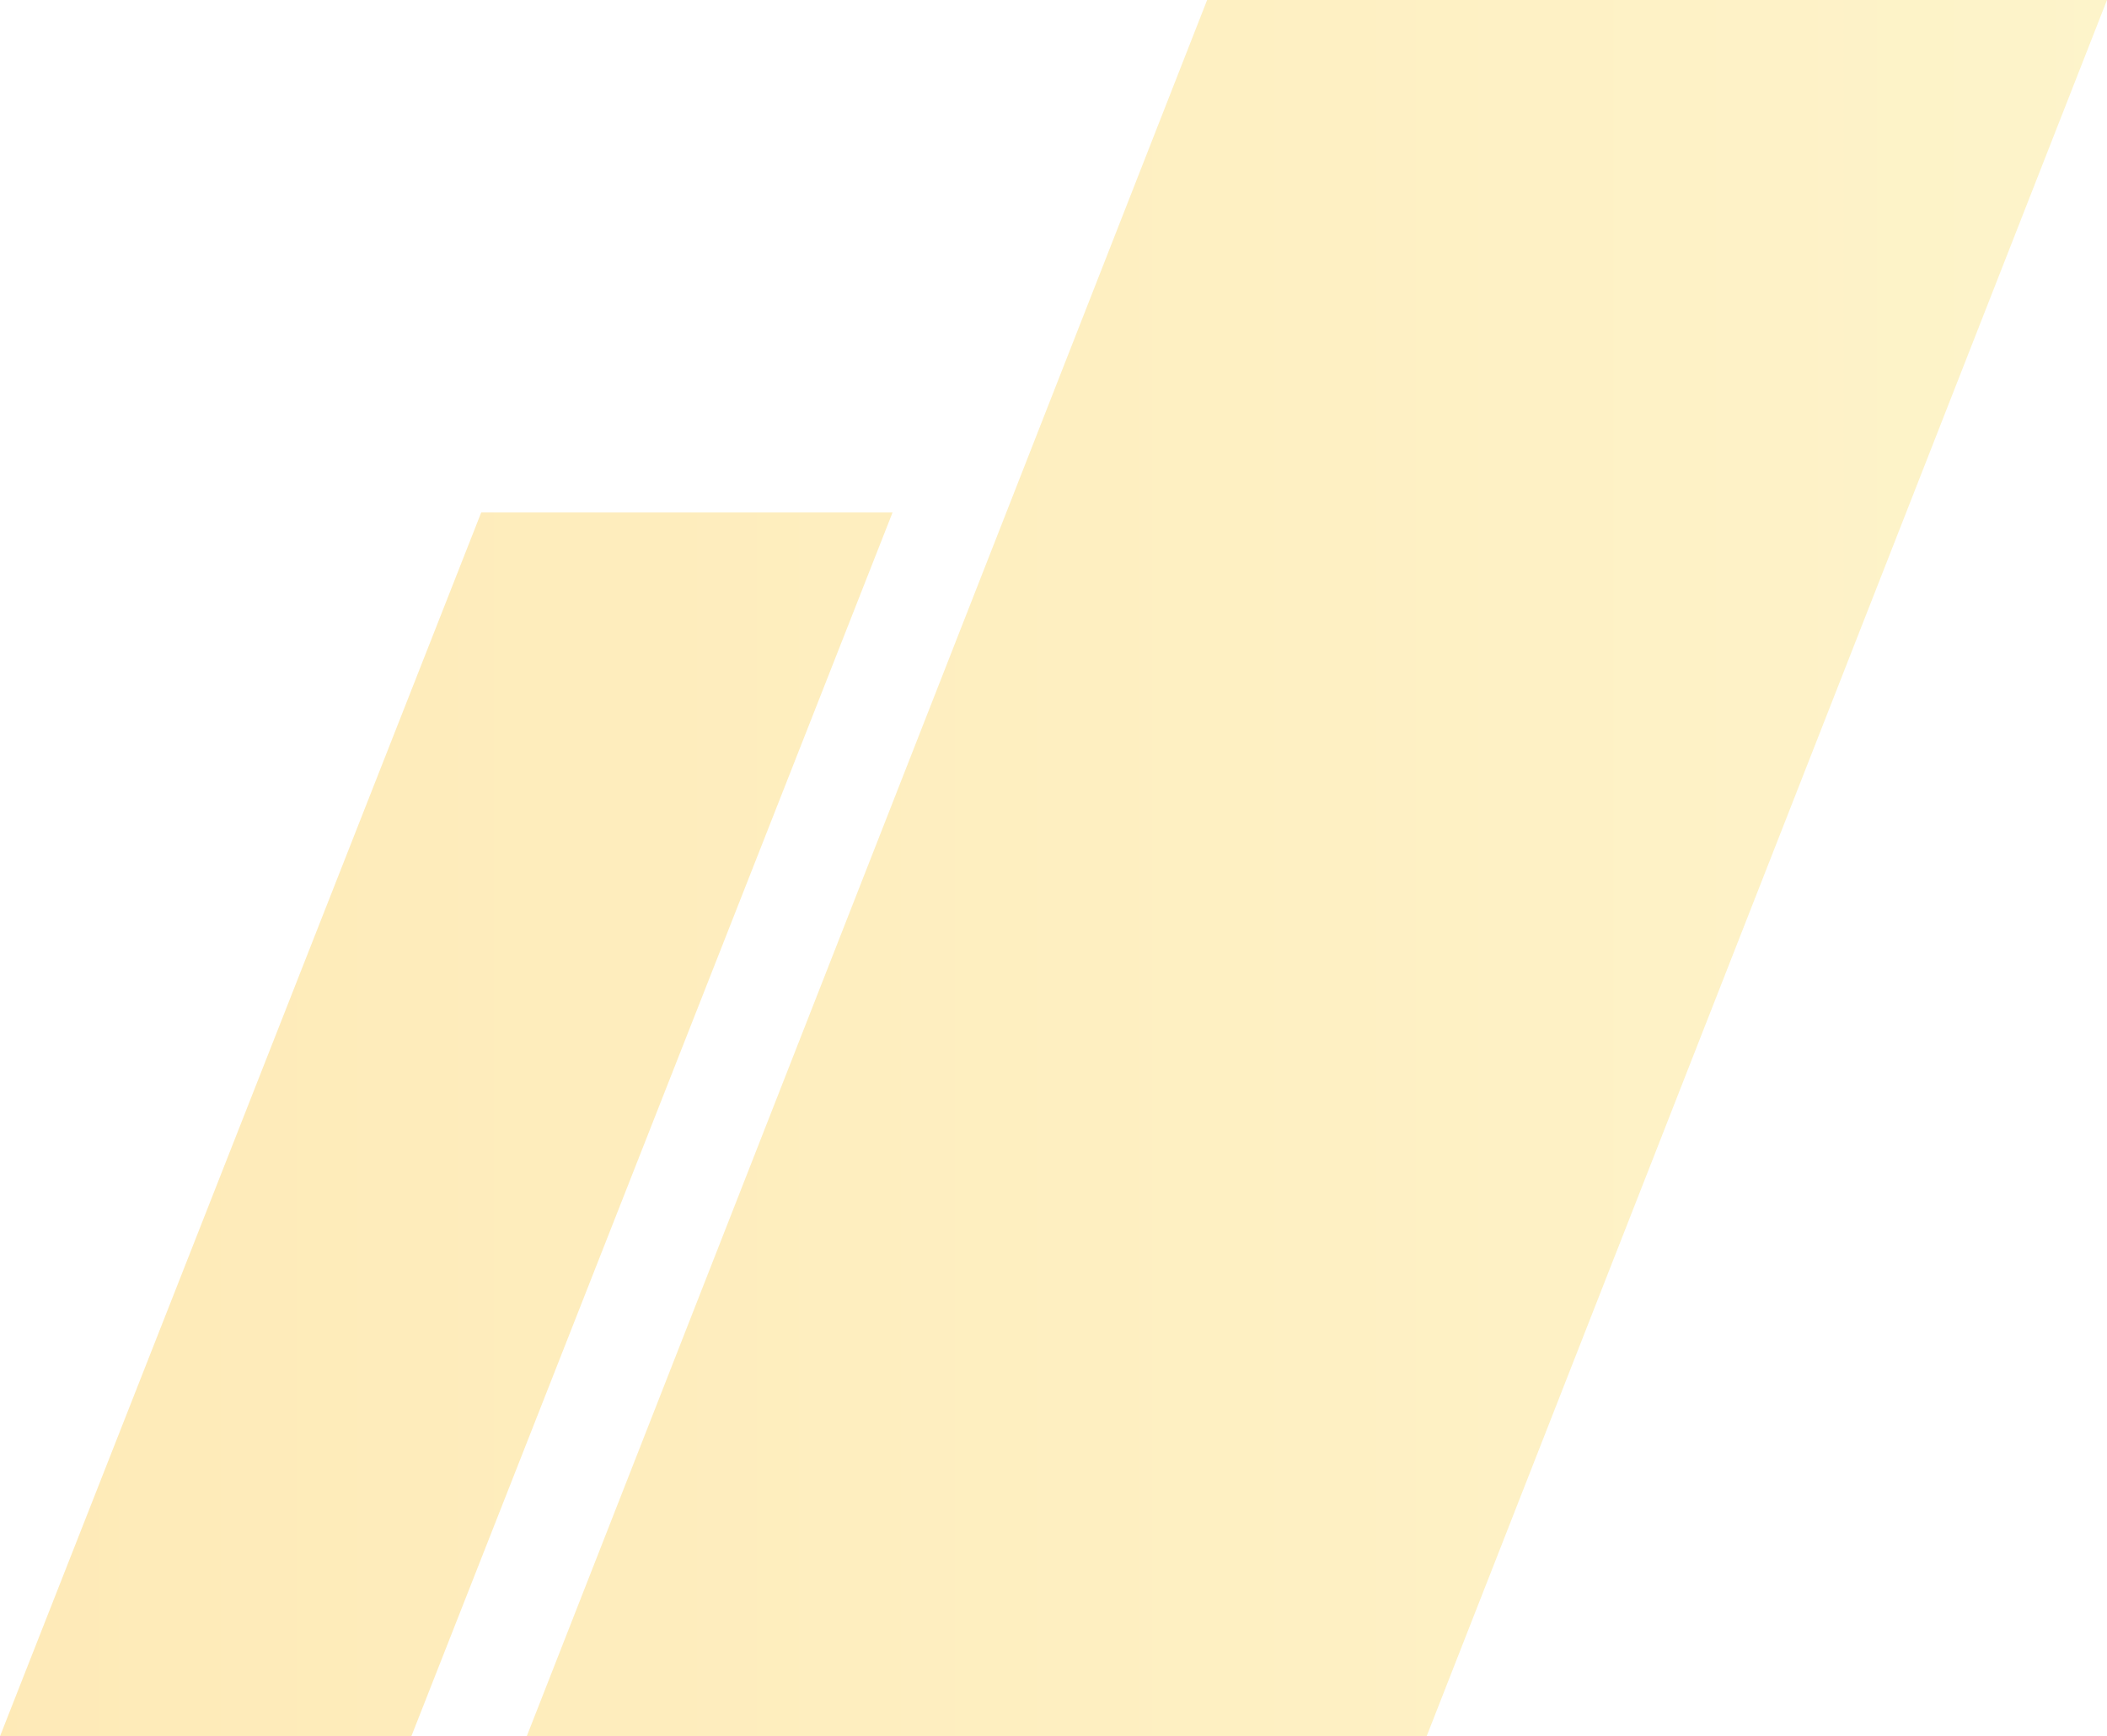
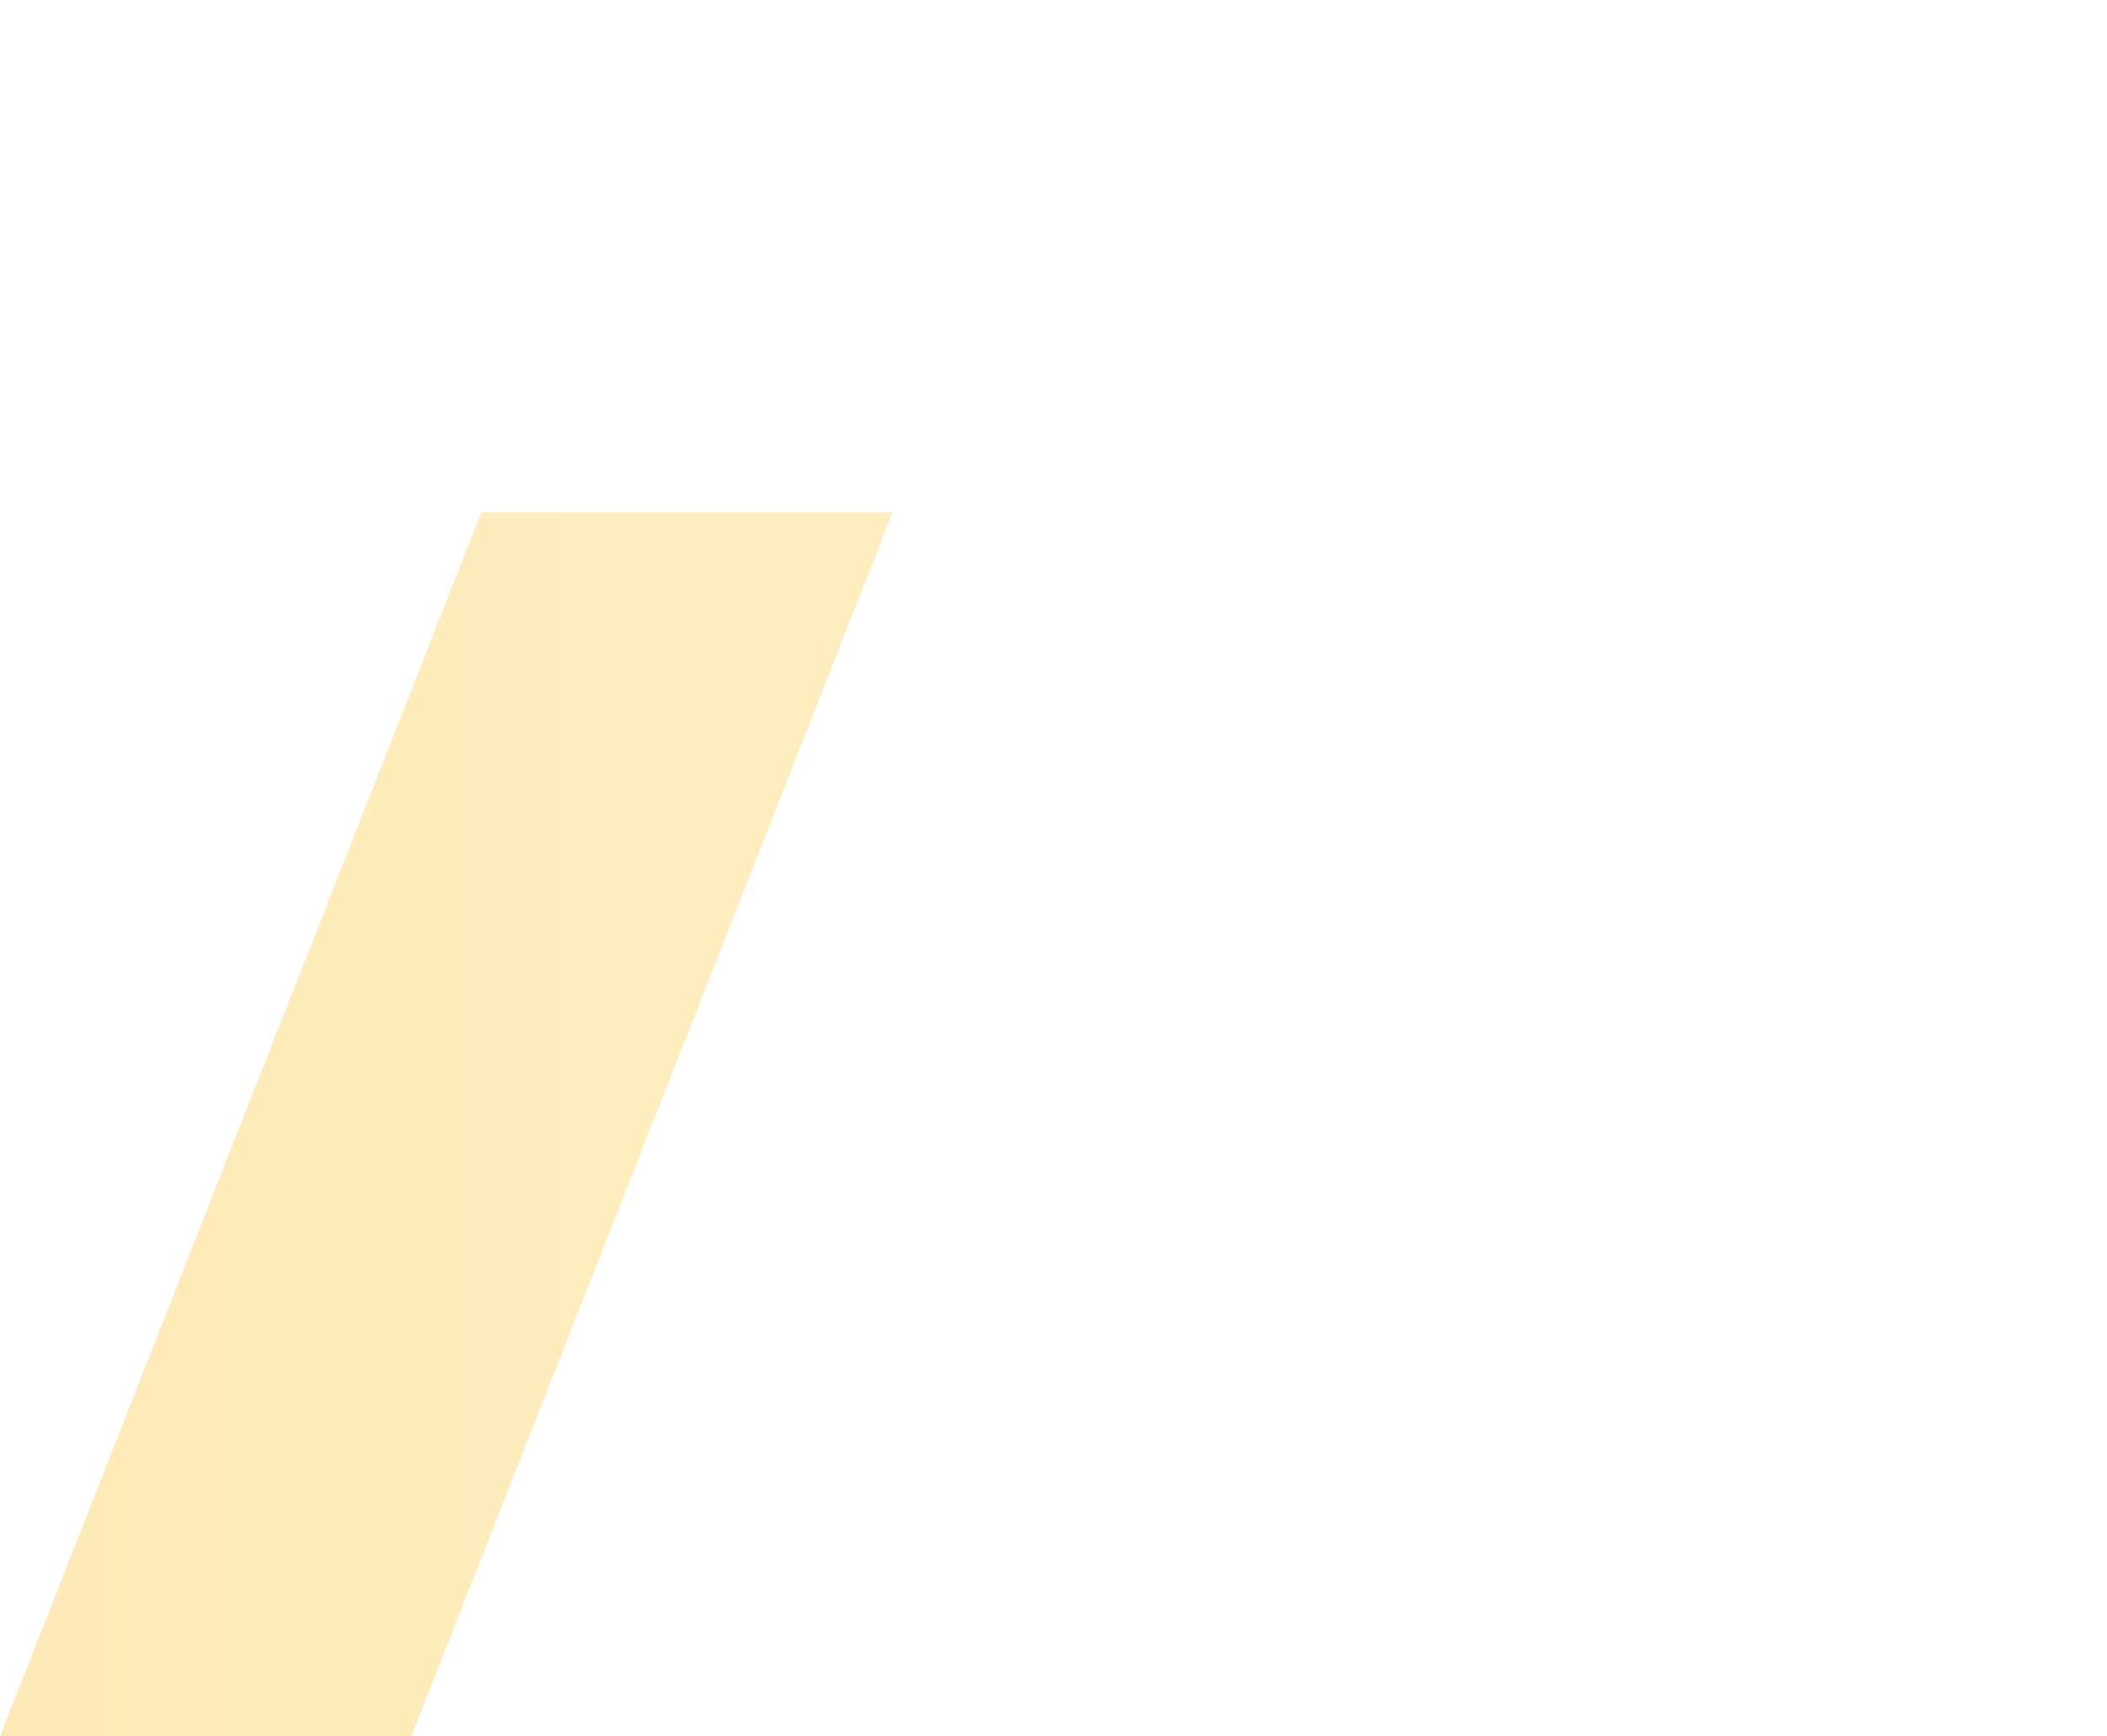
<svg xmlns="http://www.w3.org/2000/svg" width="688" height="567" viewBox="0 0 688 567" fill="none">
  <g opacity="0.3">
-     <path d="M394.167 0H688L465.833 567H172L394.167 0Z" fill="url(#paint0_linear_166_2002)" />
    <path d="M157.127 167.367H291.444L134.318 567H0L157.127 167.367Z" fill="url(#paint1_linear_166_2002)" />
  </g>
  <defs>
    <linearGradient id="paint0_linear_166_2002" x1="688" y1="283.5" x2="0" y2="283.5" gradientUnits="userSpaceOnUse">
      <stop stop-color="#F9D94D" />
      <stop offset="1" stop-color="#FDB90F" />
    </linearGradient>
    <linearGradient id="paint1_linear_166_2002" x1="688" y1="283.5" x2="0" y2="283.5" gradientUnits="userSpaceOnUse">
      <stop stop-color="#F9D94D" />
      <stop offset="1" stop-color="#FDB90F" />
    </linearGradient>
  </defs>
</svg>